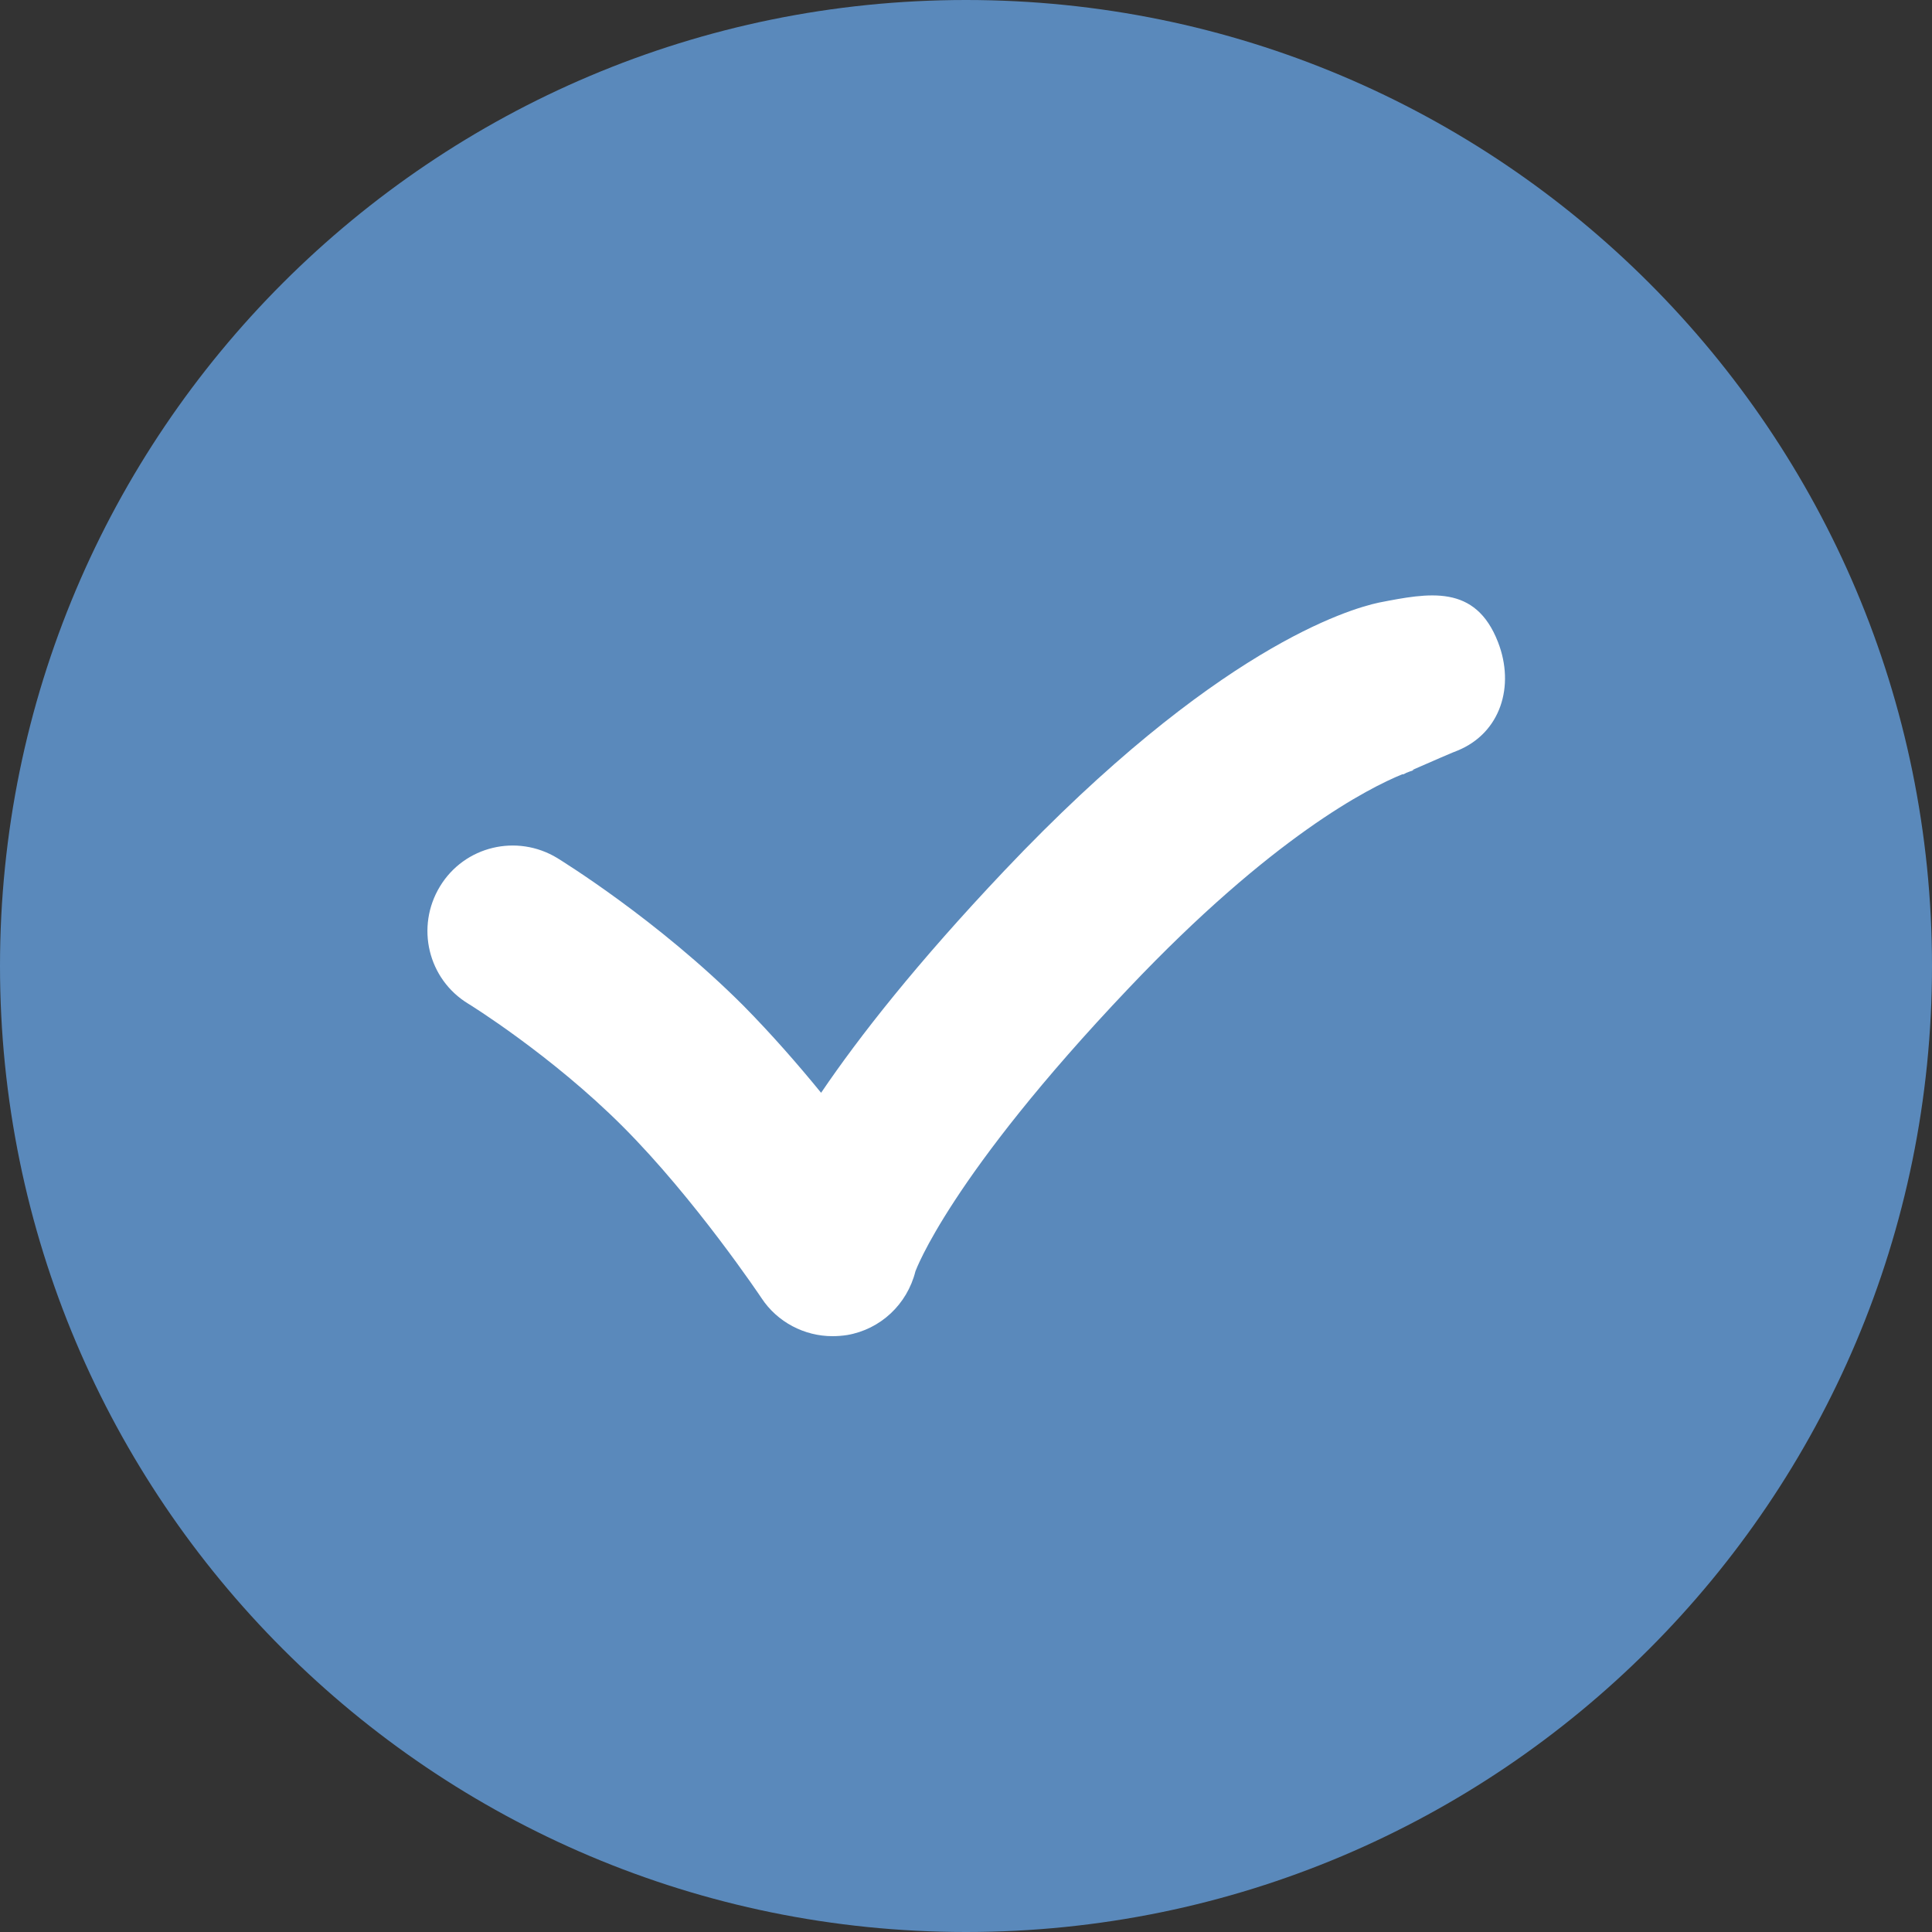
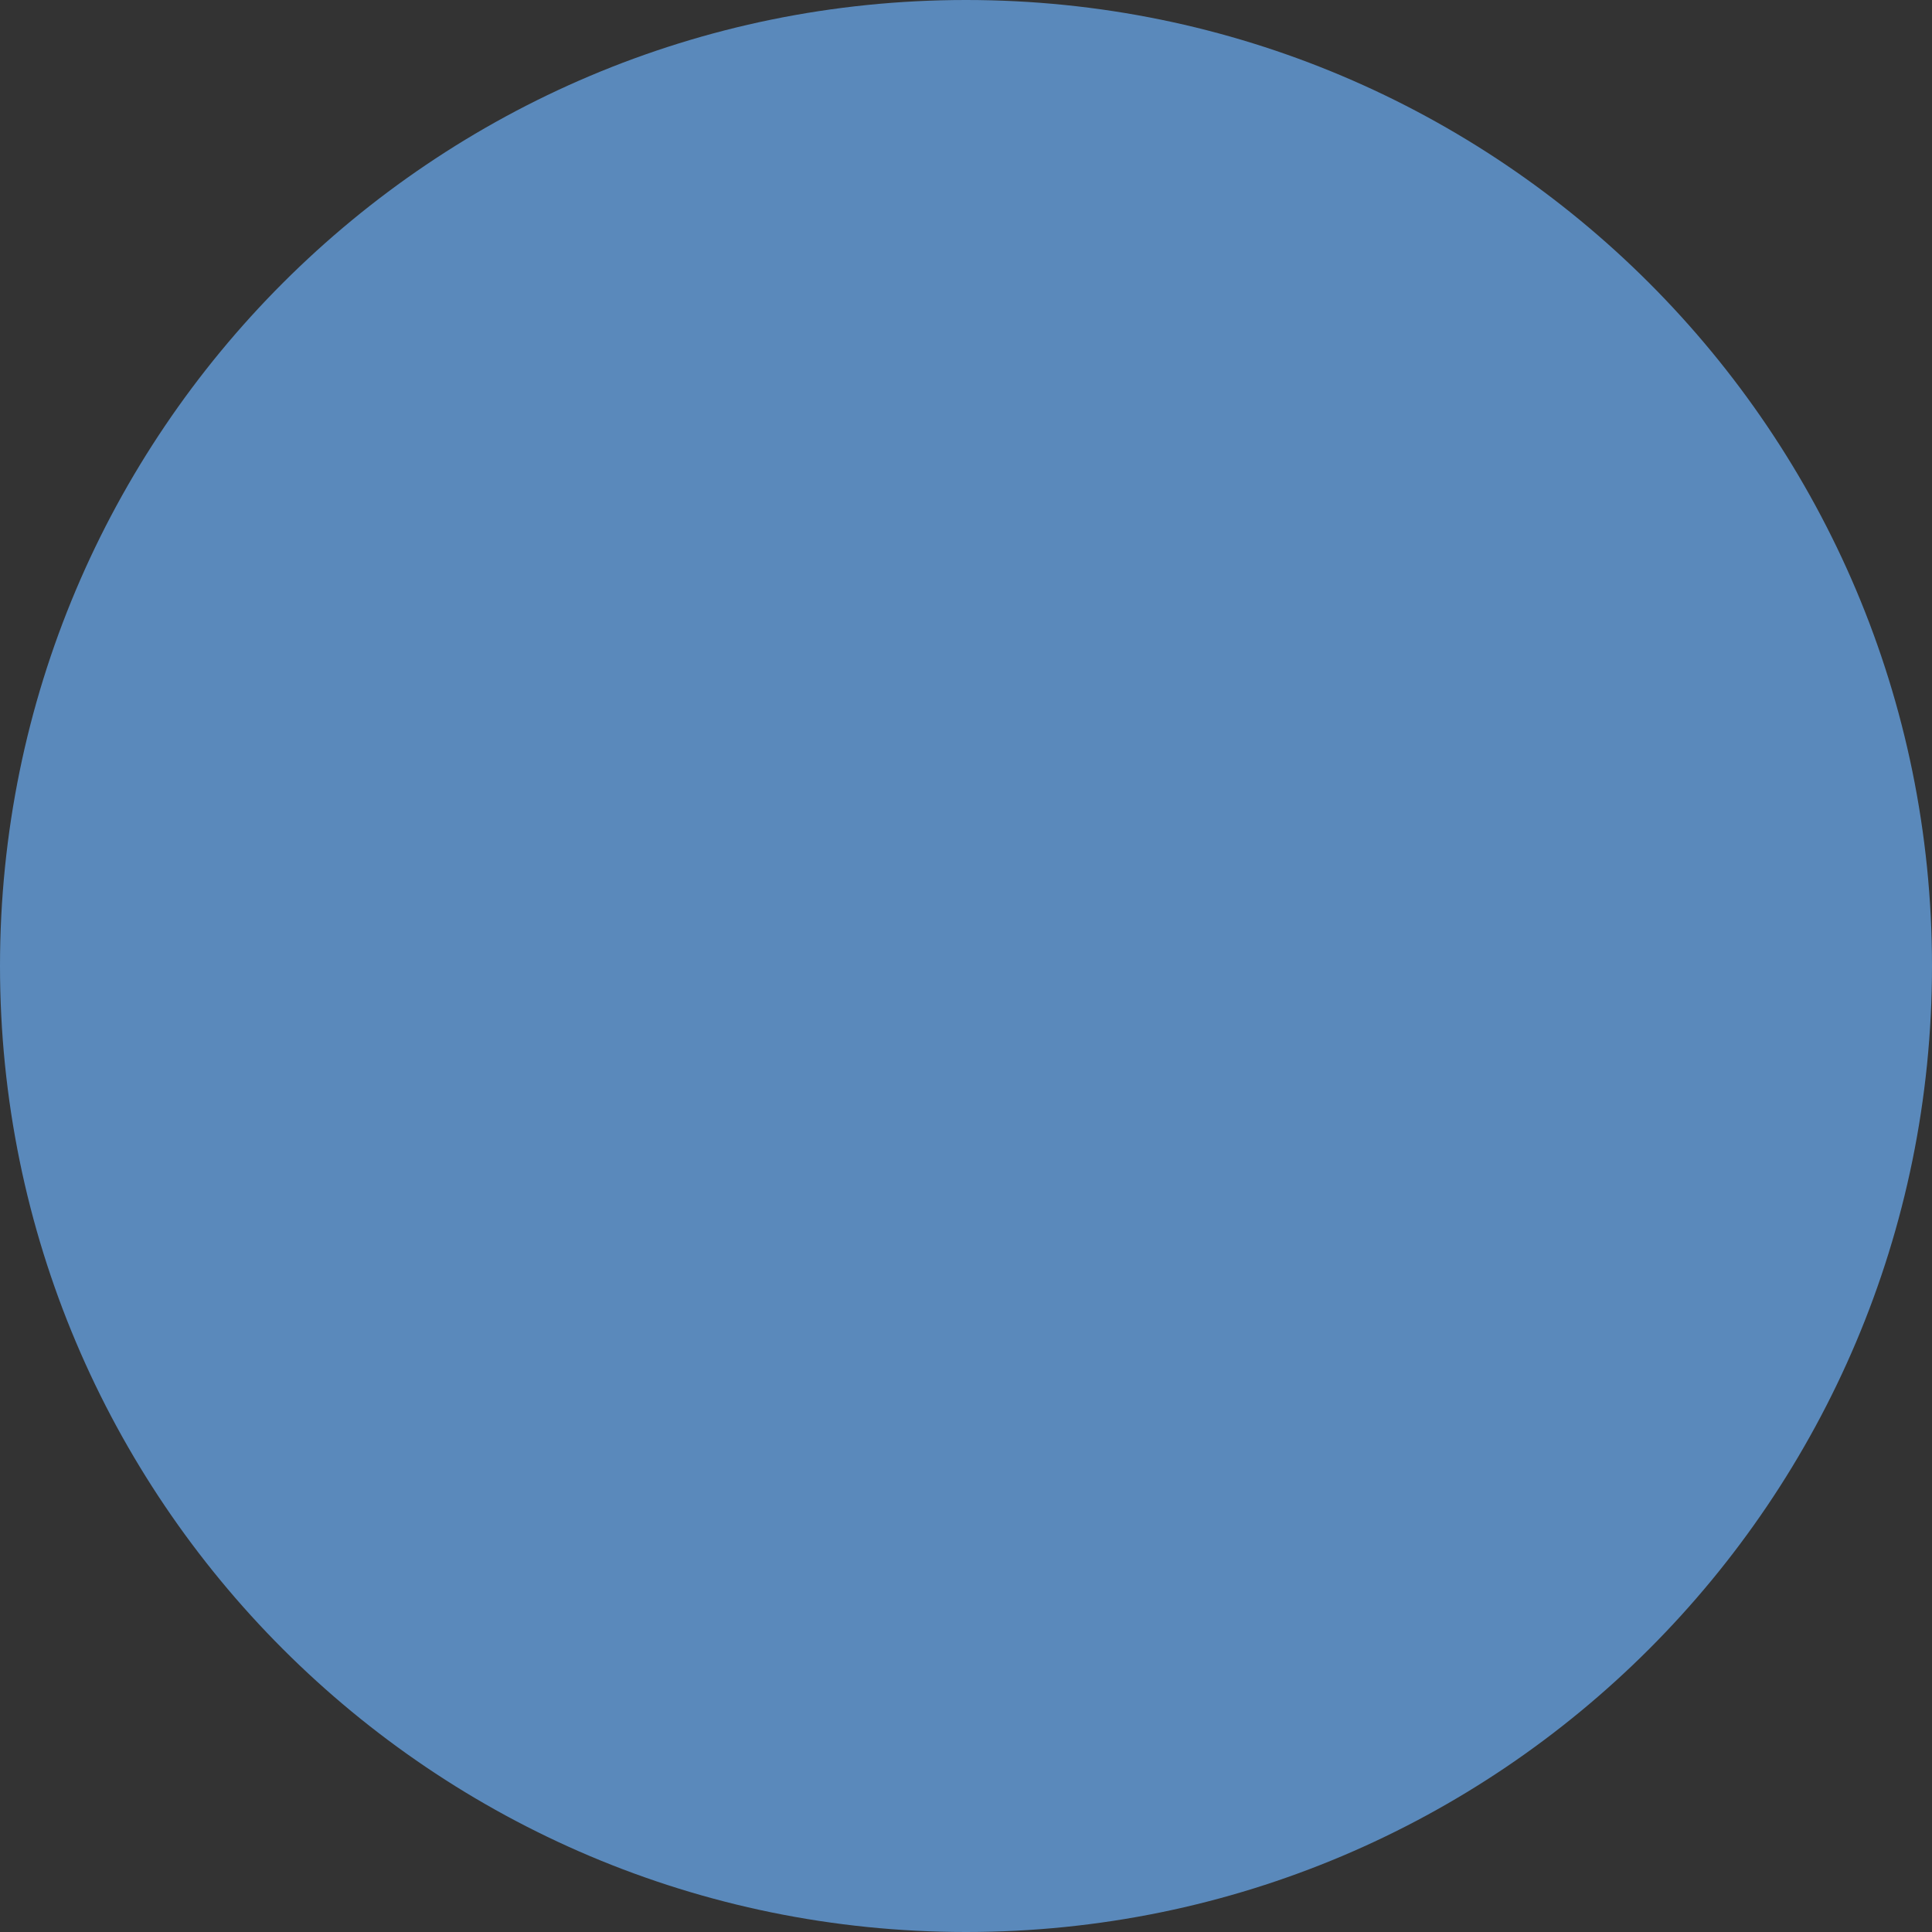
<svg xmlns="http://www.w3.org/2000/svg" version="1.1" id="Warstwa_1" x="0px" y="0px" viewBox="0 0 512 512" style="enable-background:new 0 0 512 512;" xml:space="preserve">
  <rect x="0" y="0" width="512" height="512" fill="#333333" stroke="none" />
  <style type="text/css">
	.st0{fill:#5A89BB;}
	.st1{fill:#FFFFFF;}
</style>
  <path class="st0" d="M512,256C512,114.6,397.4,0,256,0C114.6,0,0,114.6,0,256c0,141.4,114.6,256,256,256  C397.4,512,512,397.4,512,256L512,256z" />
-   <path class="st1" d="M397,170.2c-6-15.5-18.3-13.1-31.6-10.5c-7.9,1.7-43.3,12-99.2,71c-23.2,24.5-38.5,44-48.6,58.9  c-6.2-7.6-13.2-15.6-20.6-23.1c-22.8-22.8-48.2-38.4-49.3-39.1c-10.7-6.5-24.6-3.2-31.1,7.5c-6.5,10.7-3.2,24.6,7.5,31.1  c0.2,0.1,22,13.6,40.9,32.5c19.2,19.2,36.6,45.2,36.8,45.5c4.2,6.4,11.4,10.1,18.8,10.1c1.3,0,2.6-0.1,3.9-0.3  c8.8-1.5,15.9-8.1,18.1-16.9c0.1-0.2,9-25,56.5-75c38.2-40.3,63.7-53.1,72.5-56.7c0.1,0,0.1,0,0.3,0c0,0,0.3-0.1,0.8-0.4  c1.5-0.6,2.3-0.8,2.4-0.8c-0.4,0.1-0.7,0.1-0.7,0.1l0-0.1c4.1-1.8,11.7-5.1,11.9-5.1C397.7,194.2,401.5,181.8,397,170.2L397,170.2z" />
</svg>